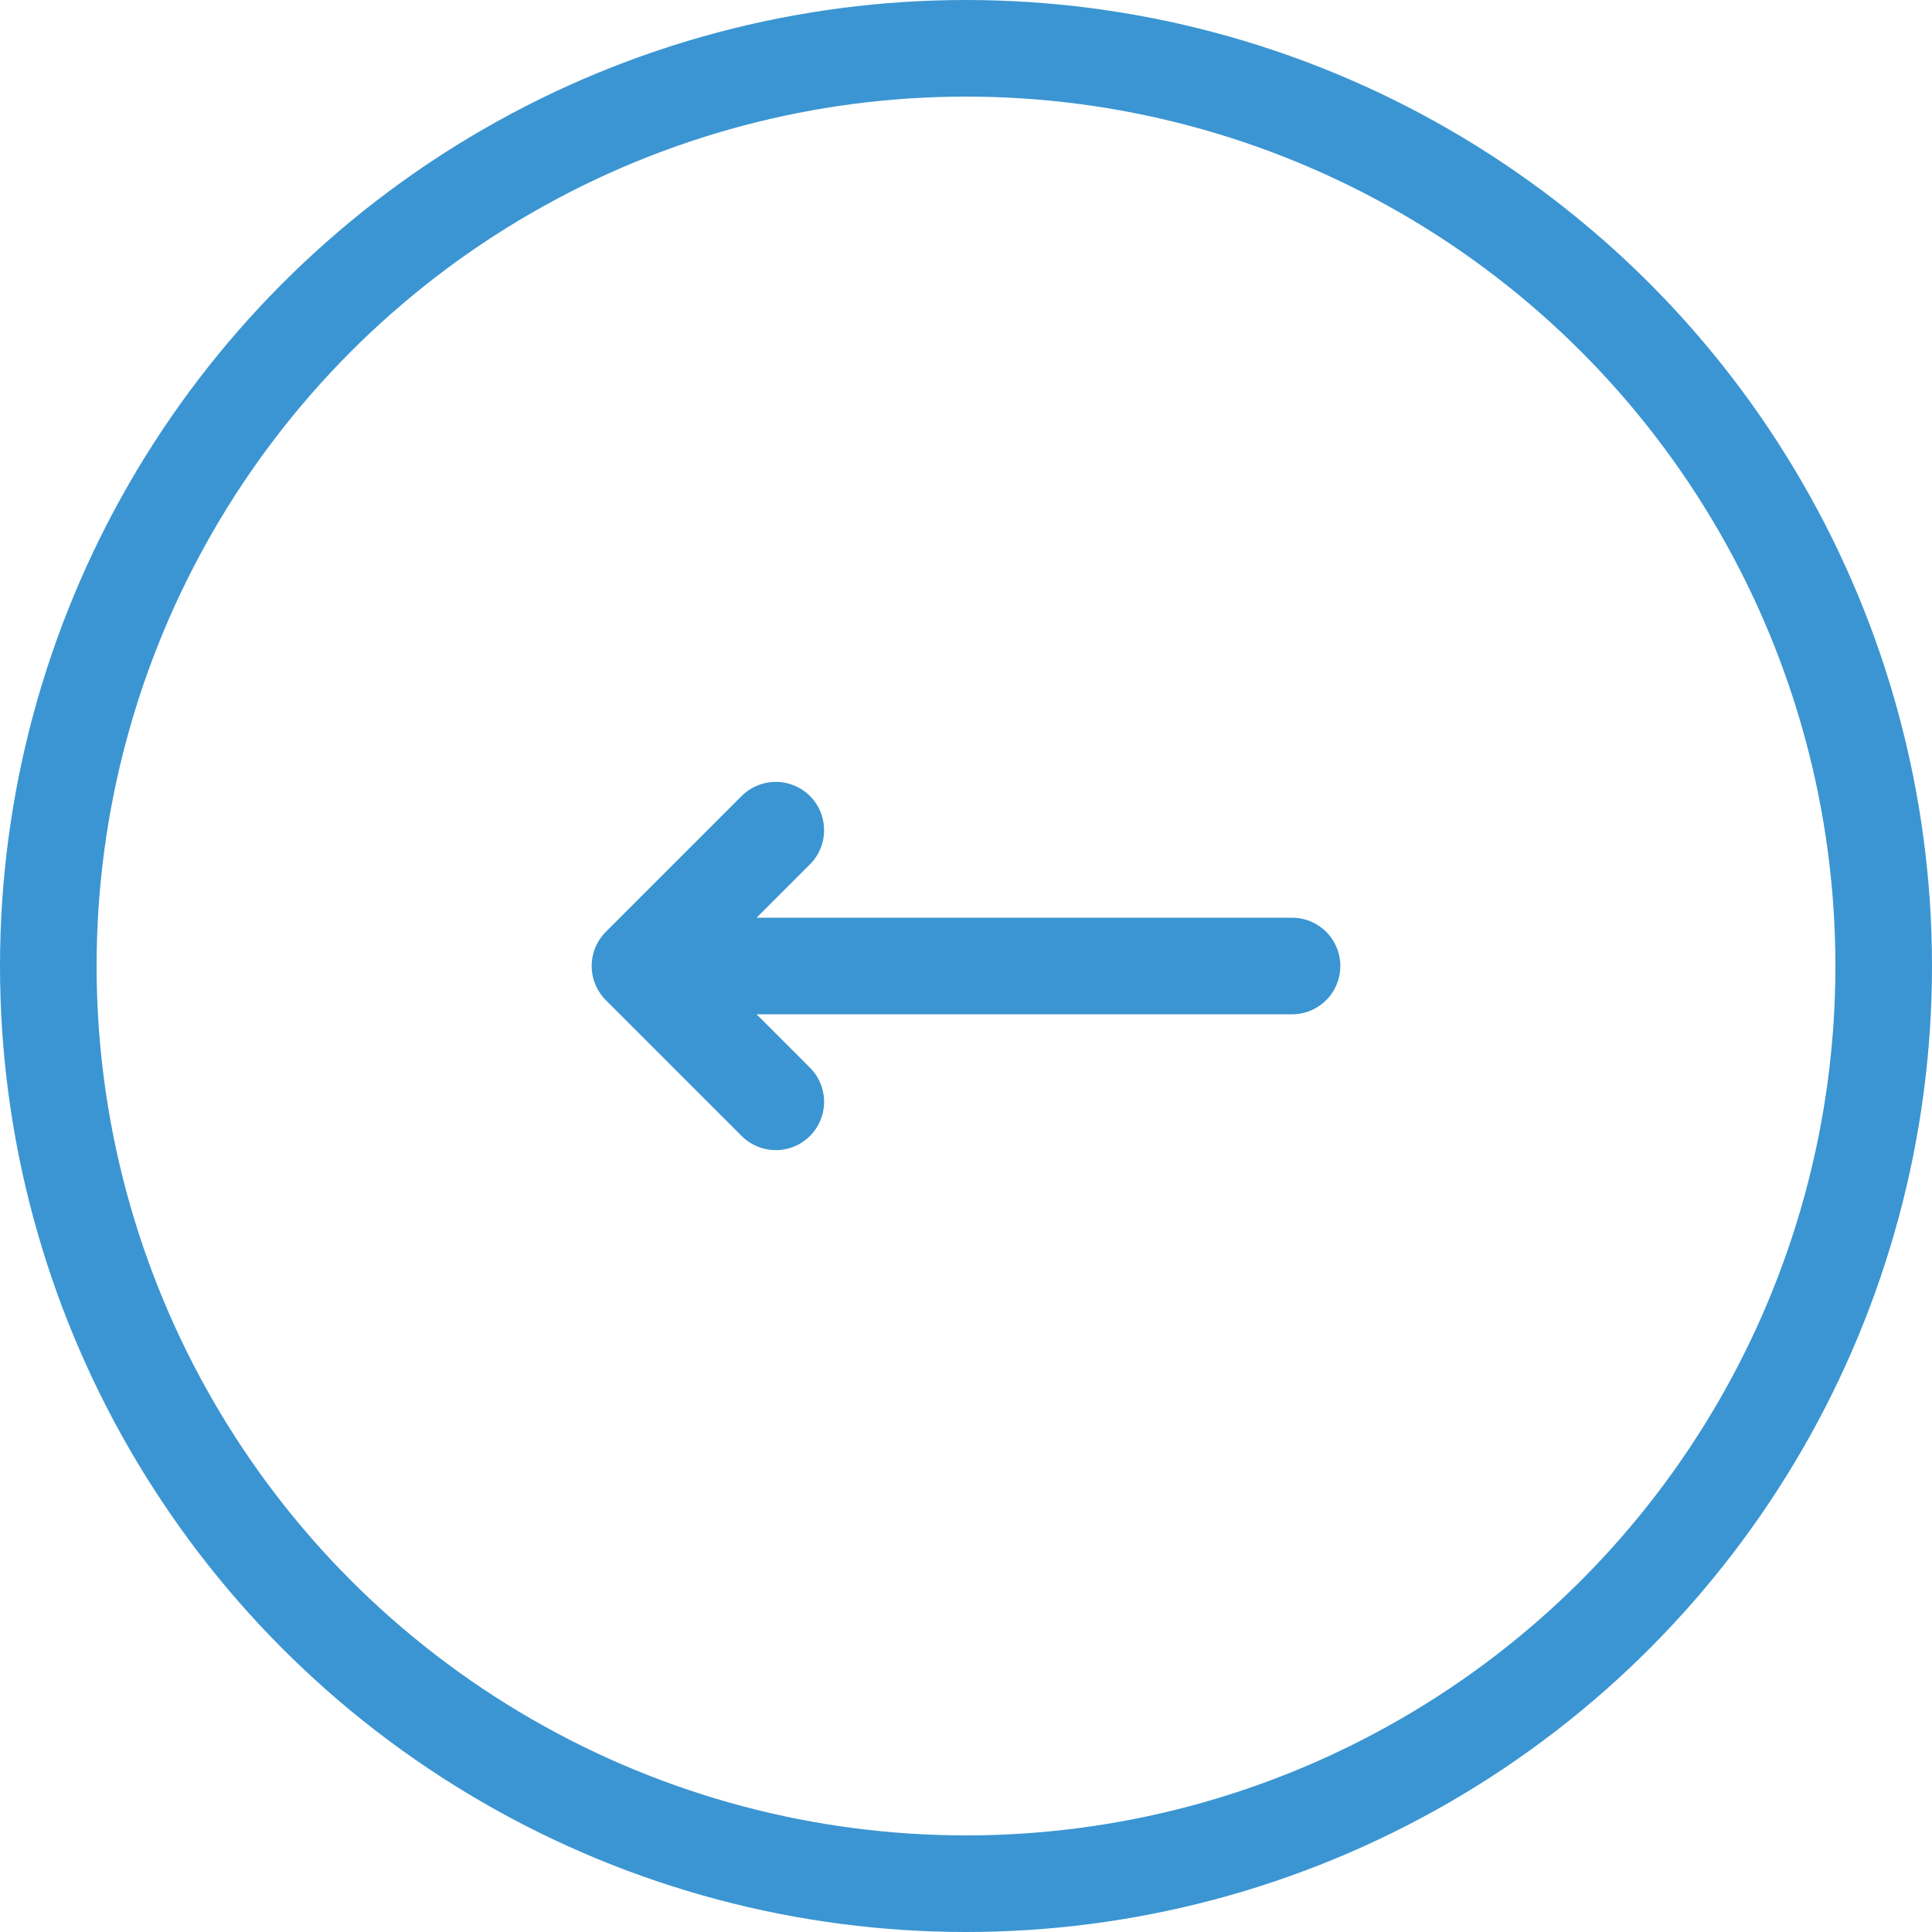
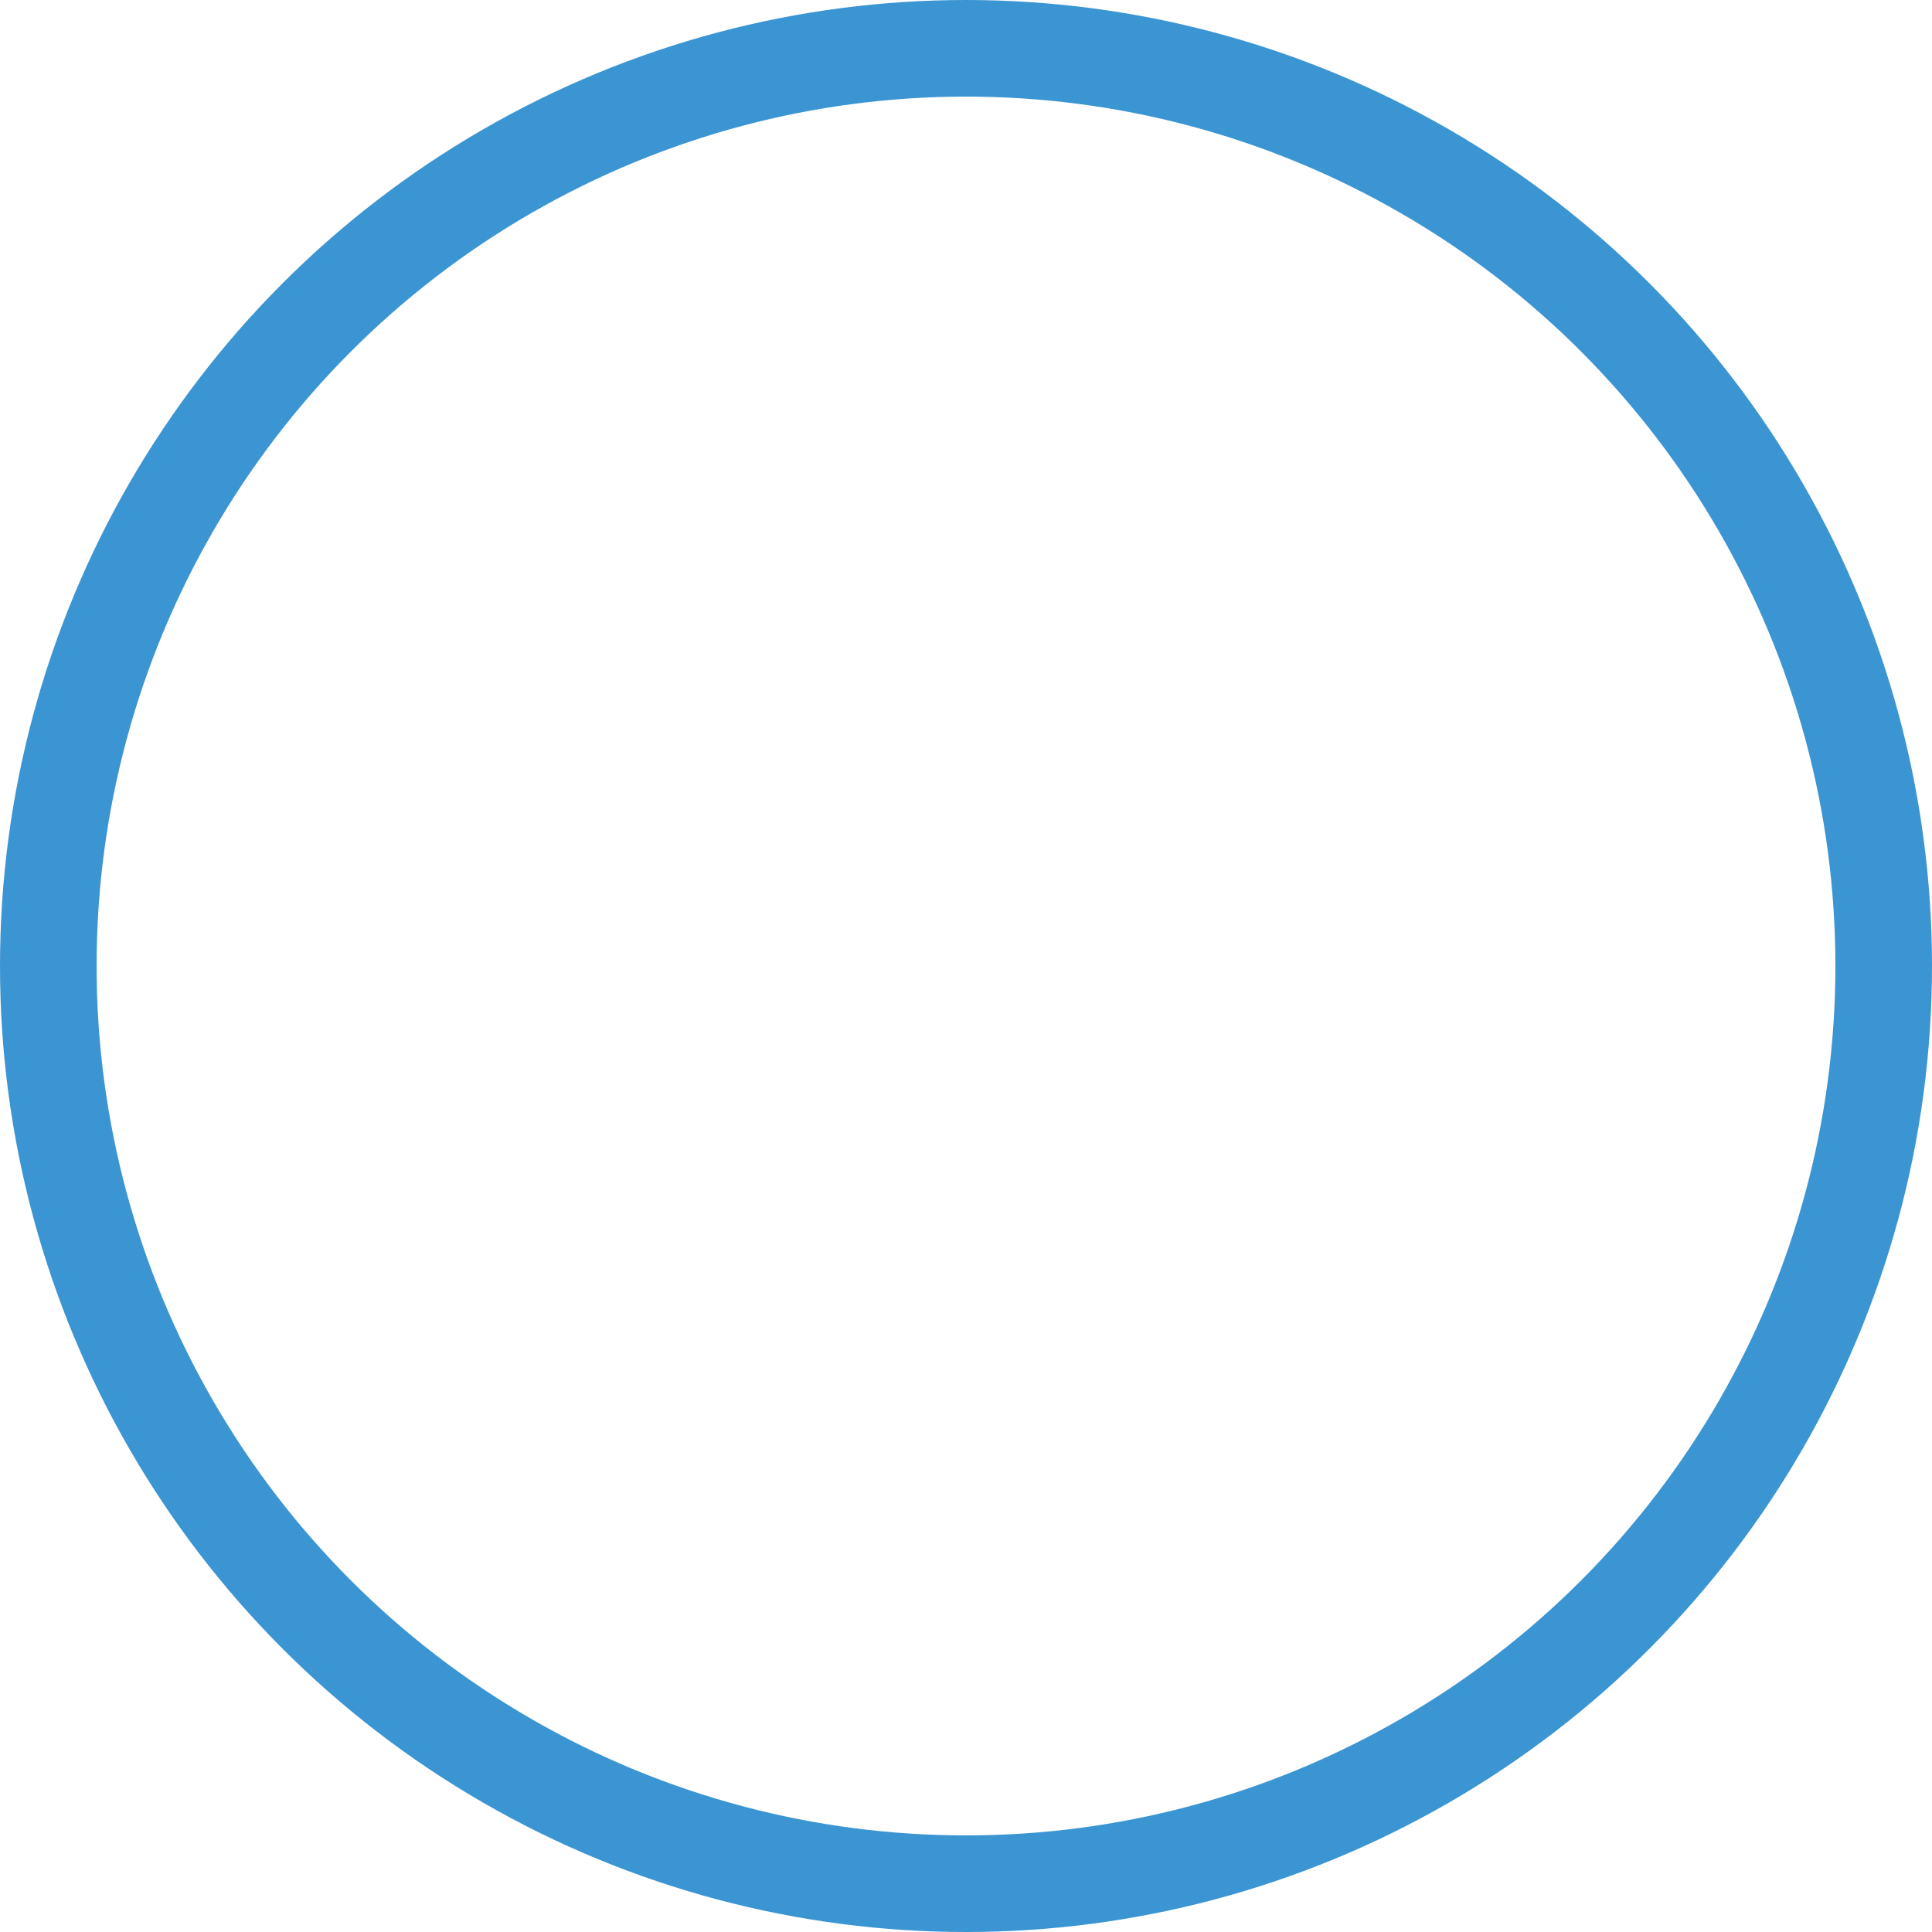
<svg xmlns="http://www.w3.org/2000/svg" width="40" height="40" viewBox="0 0 40 40" fill="none">
  <circle cx="20" cy="20" r="19" transform="rotate(-180 20 20)" stroke="#3B95D2" stroke-width="2" />
-   <path d="M16.062 22.812L13.25 20M13.25 20L16.062 17.188M13.25 20L26.75 20" stroke="#3B95D2" stroke-width="2" stroke-linecap="round" stroke-linejoin="round" />
</svg>